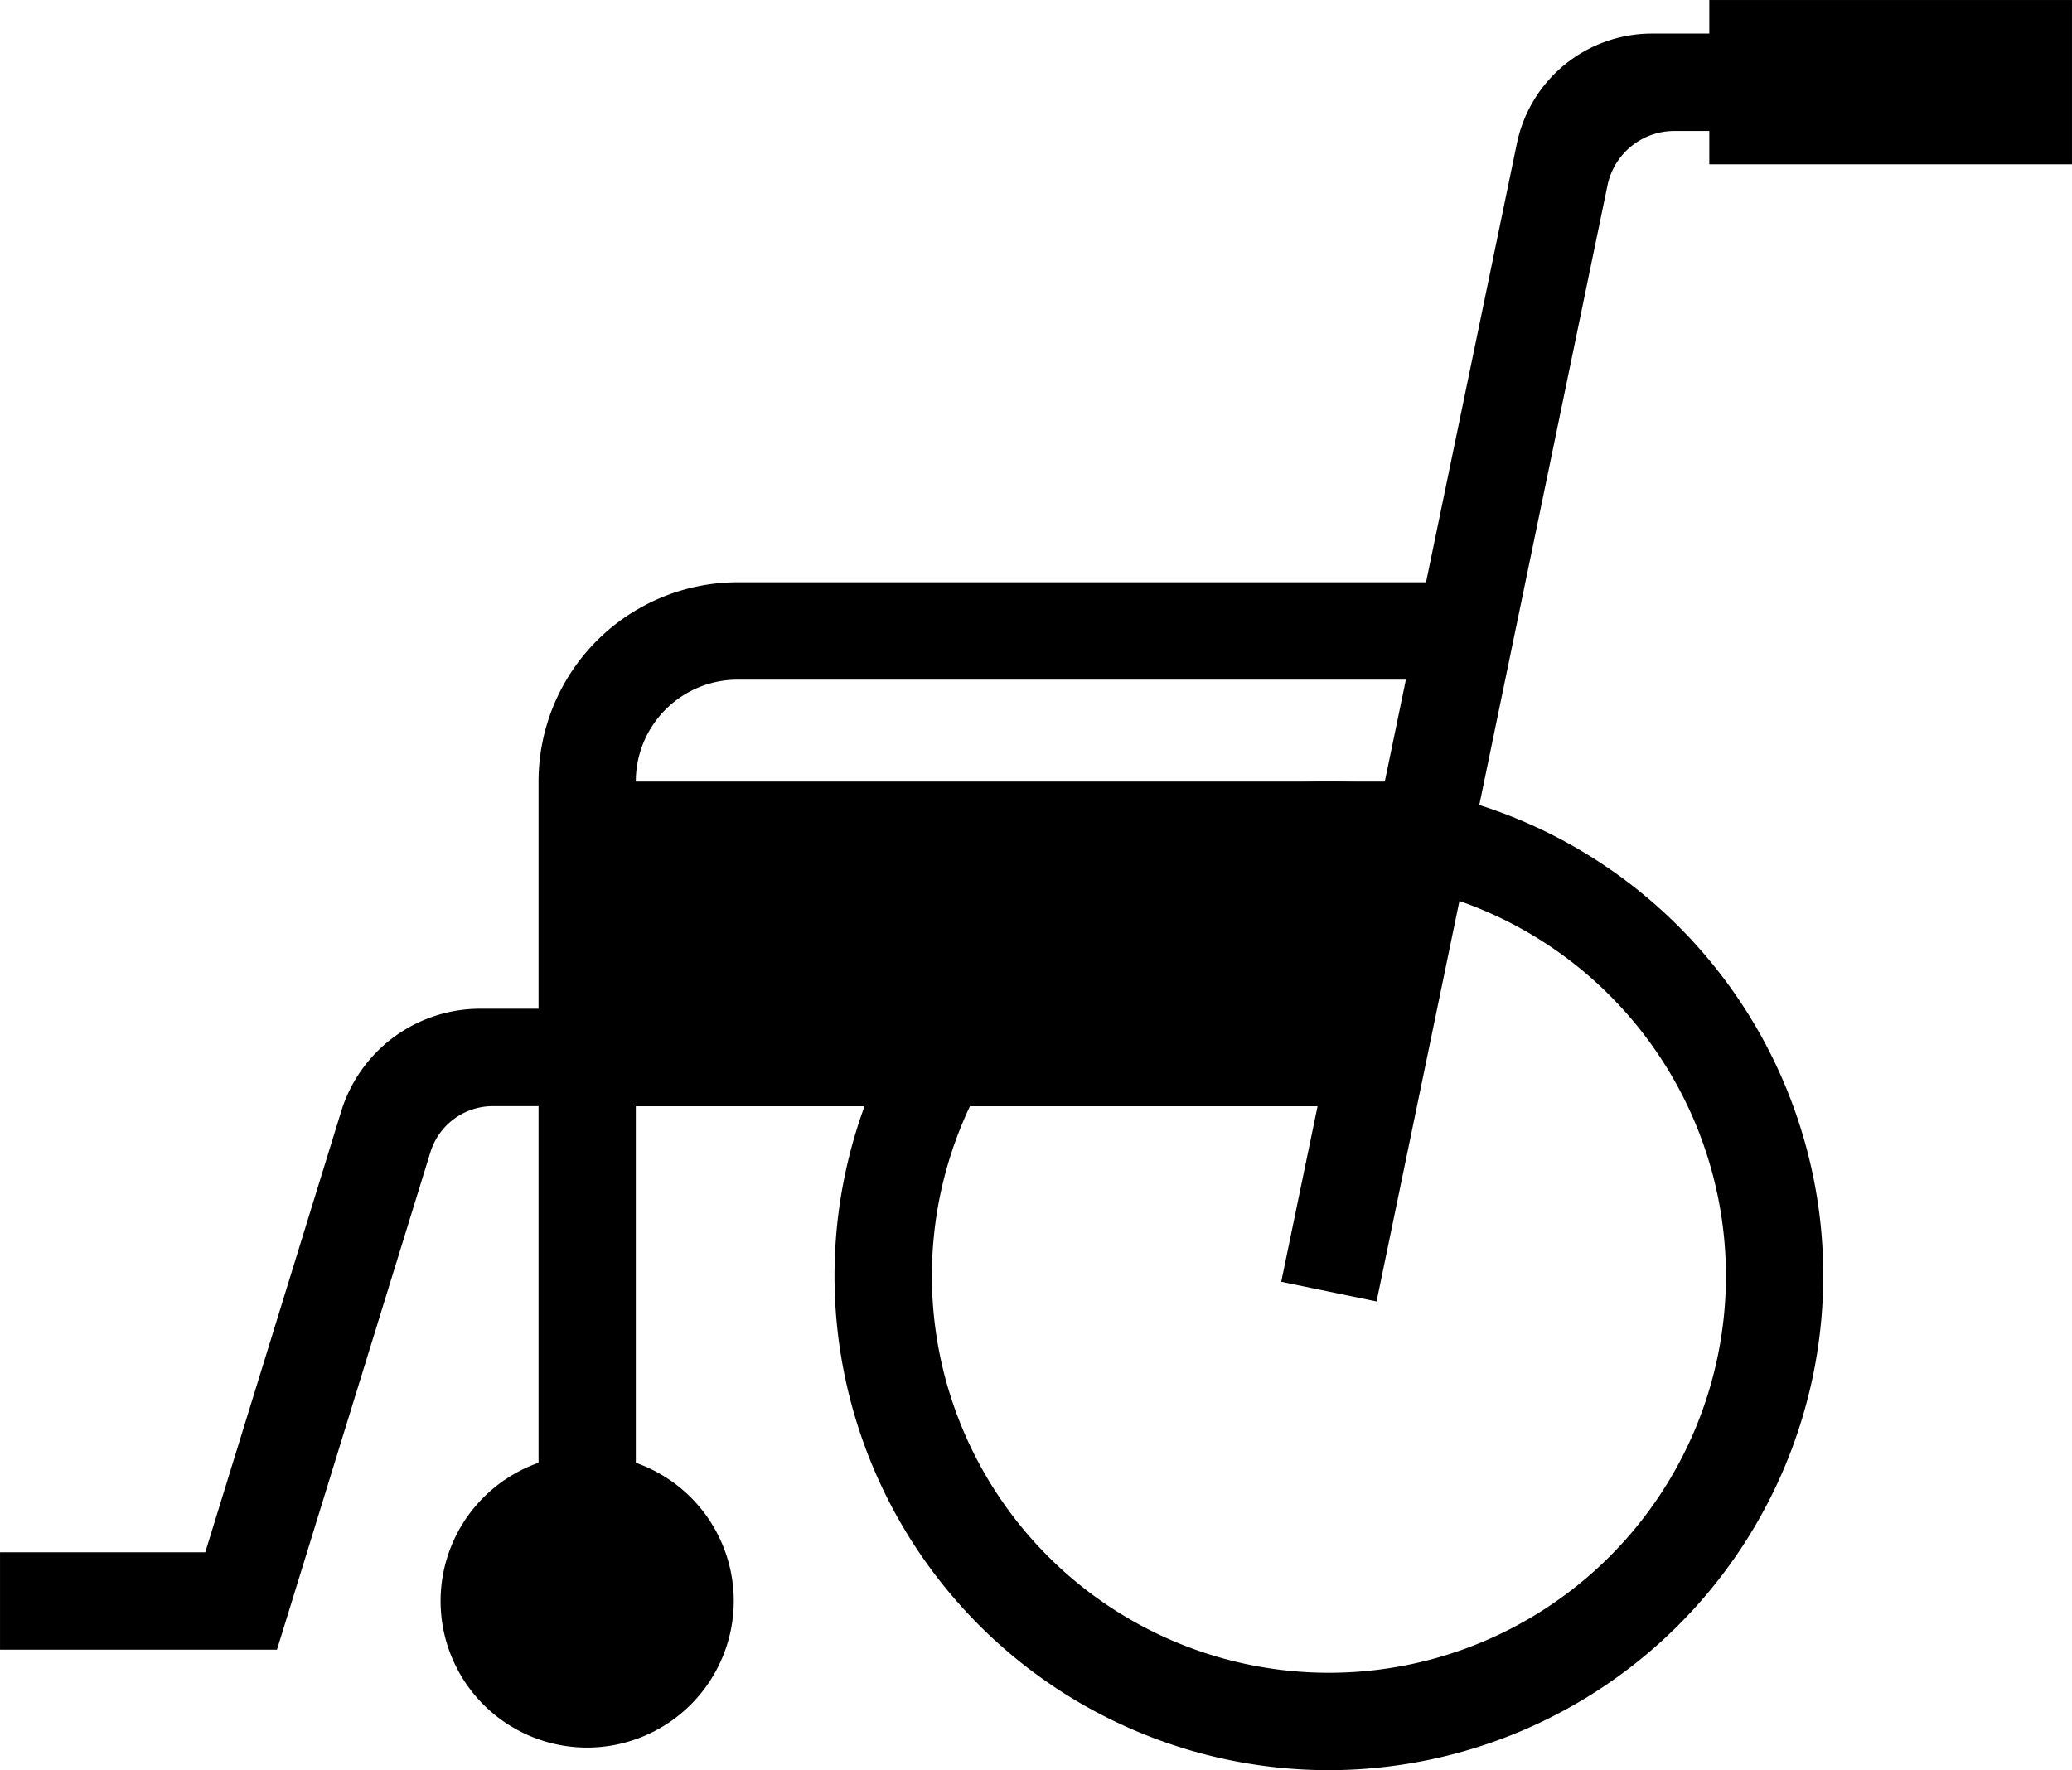
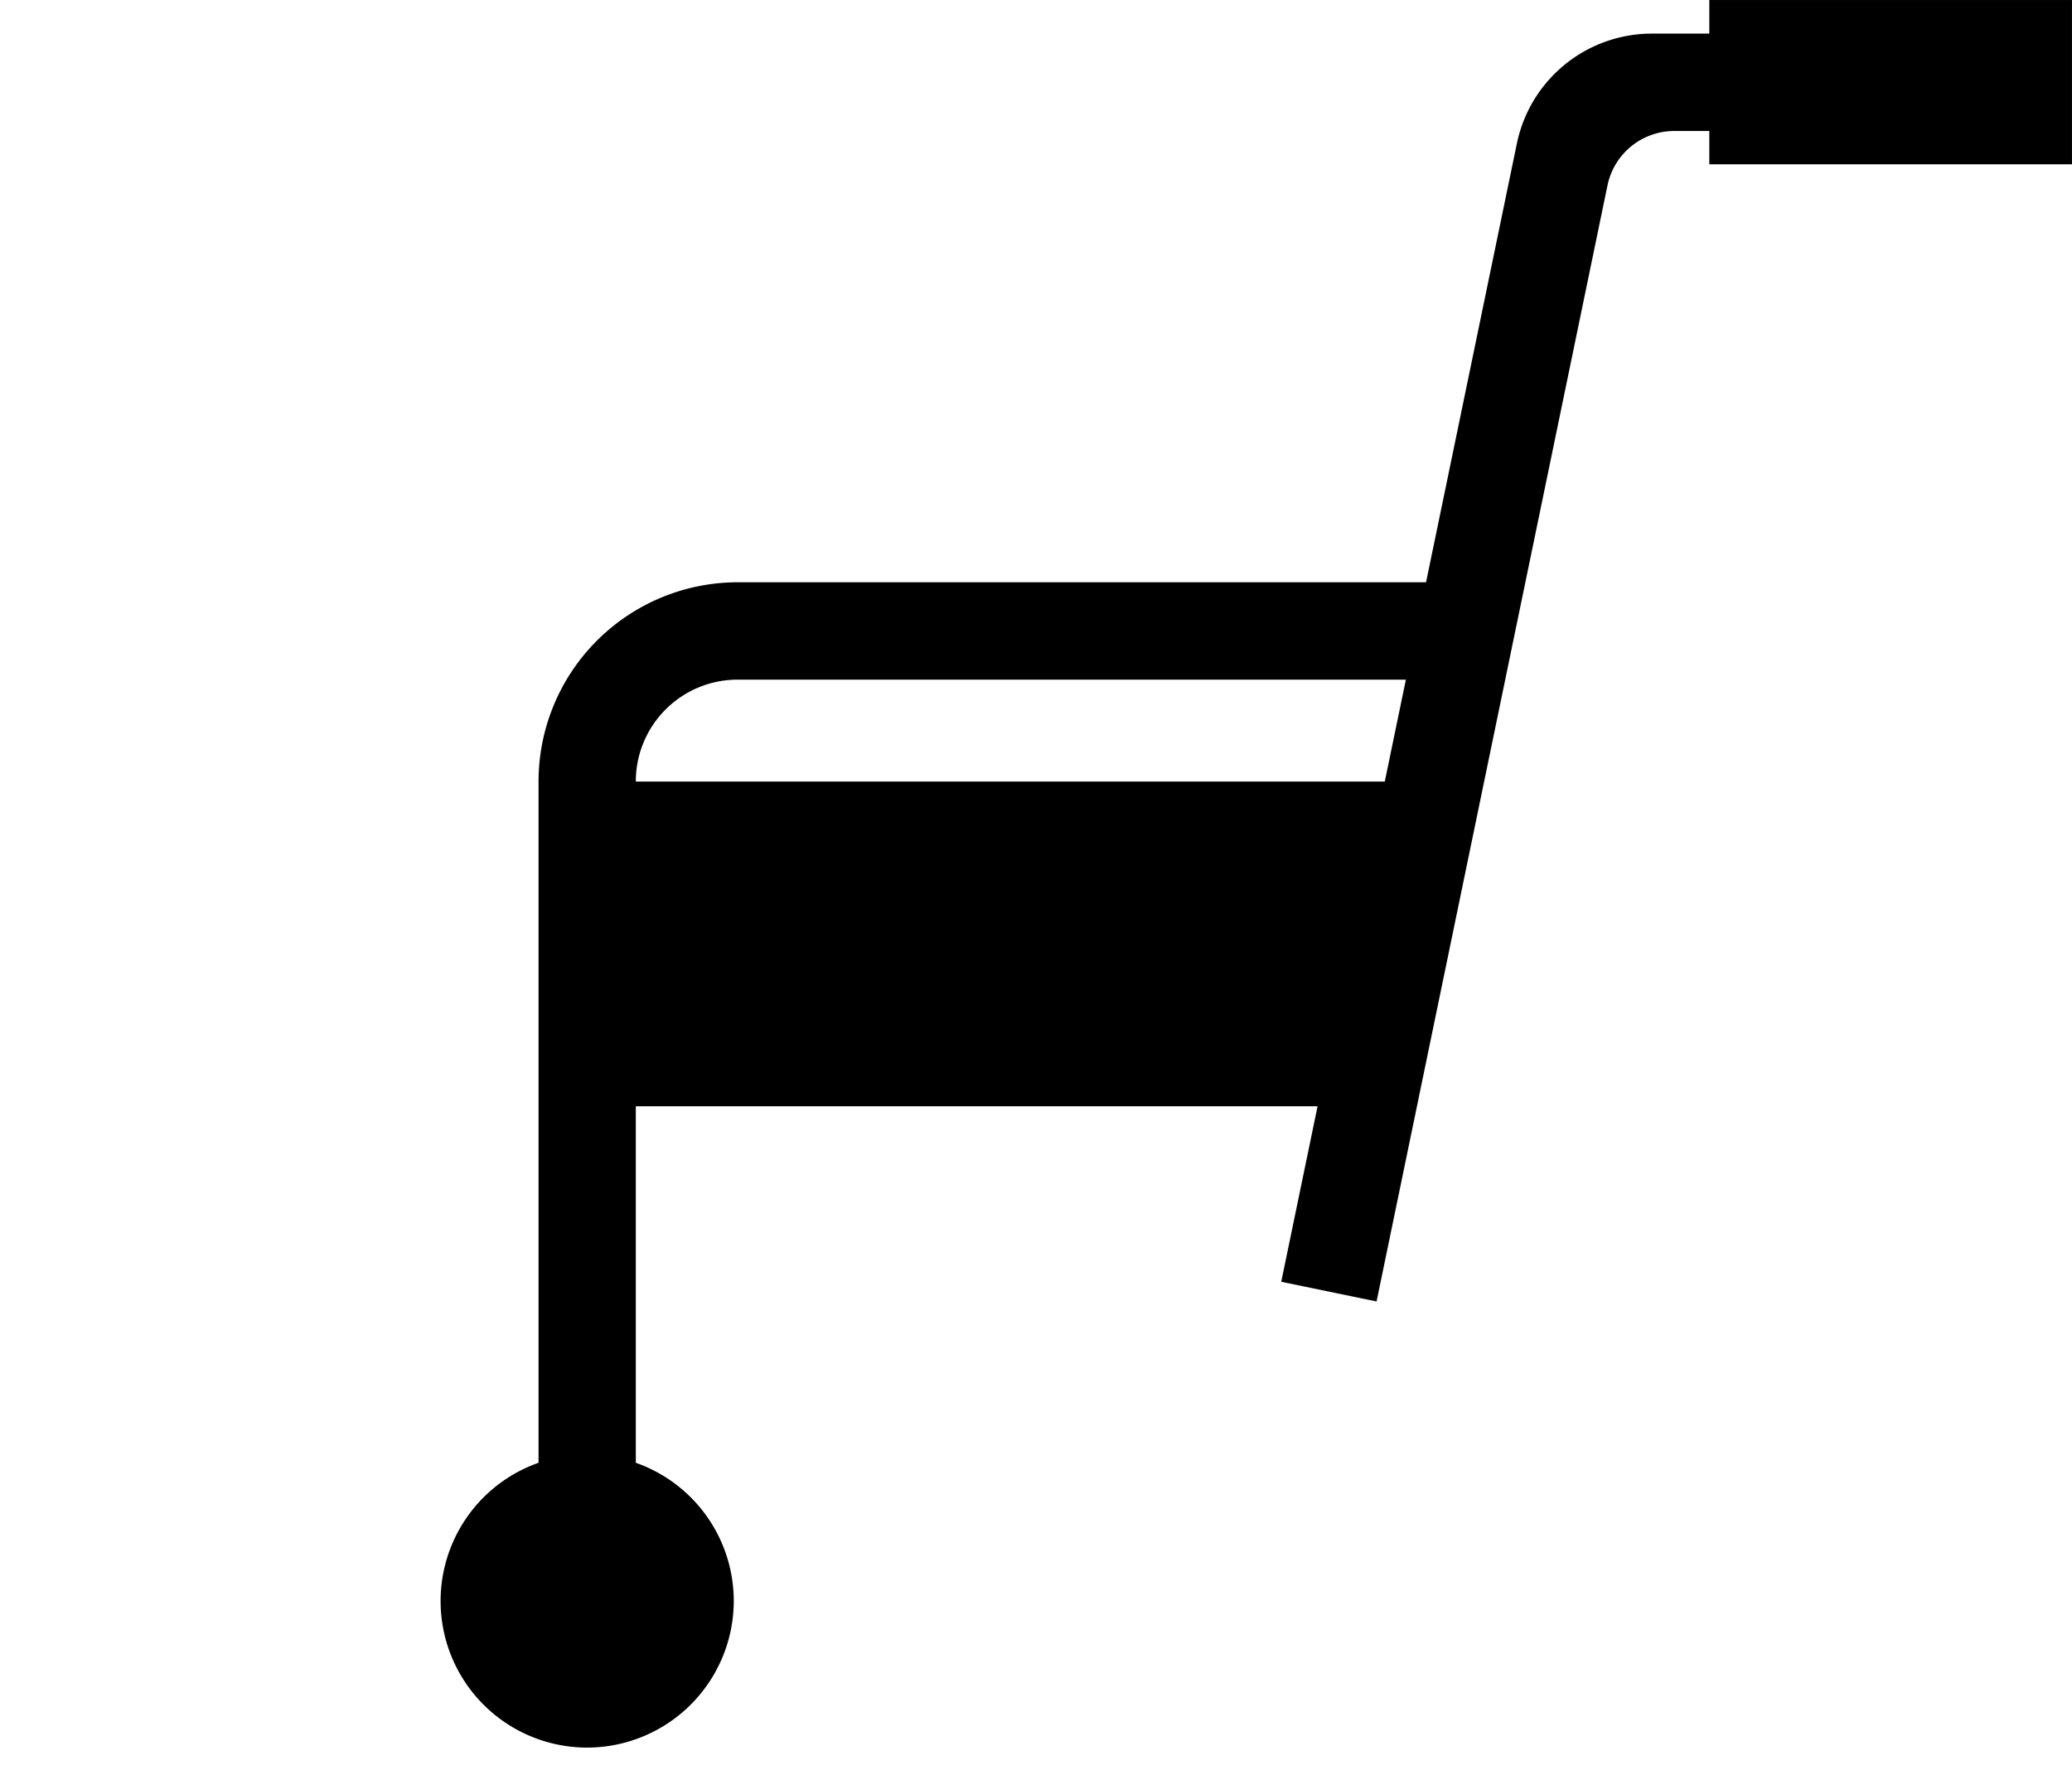
<svg xmlns="http://www.w3.org/2000/svg" width="105.195" height="89.885" viewBox="0 0 105.195 89.885">
  <g id="介護" transform="translate(-16.699 -20.199)">
-     <path id="パス_2579" data-name="パス 2579" d="M102.542,127.3a25.1,25.1,0,1,1,25.1-25.1A25.131,25.131,0,0,1,102.542,127.3Zm0-45.259A20.157,20.157,0,1,0,122.7,102.2,20.18,20.18,0,0,0,102.542,82.038Z" transform="translate(-18.375 -17.214)" />
    <g id="グループ_2020" data-name="グループ 2020" transform="translate(39.068 94.056)">
      <circle id="楕円形_123" data-name="楕円形 123" cx="4.966" cy="4.966" r="4.966" transform="translate(2.476 2.476)" />
      <path id="パス_2580" data-name="パス 2580" d="M56.212,140.974a7.442,7.442,0,1,1,7.442-7.442A7.454,7.454,0,0,1,56.212,140.974Zm0-9.939a2.5,2.5,0,1,0,2.5,2.5A2.5,2.5,0,0,0,56.212,131.035Z" transform="translate(-48.77 -126.09)" />
    </g>
-     <path id="パス_2581" data-name="パス 2581" d="M30.761,126.184H16.7v-4.945H27.12l6.905-22.4a7.377,7.377,0,0,1,7.051-5.2h23.08v4.945H41.719a3.321,3.321,0,0,0-3.167,2.337Z" transform="translate(0 -22.217)" />
    <path id="パス_2582" data-name="パス 2582" d="M60.838,109.349H55.9V72.7A10.118,10.118,0,0,1,66.006,62.59h38.068v4.945H66A5.167,5.167,0,0,0,60.838,72.7Z" transform="translate(-11.859 -12.824)" />
    <path id="パス_2583" data-name="パス 2583" d="M114.8,87.024l-4.84-1,11.962-57.793a7,7,0,0,1,6.863-5.587h6.221v4.945h-5.092a3.463,3.463,0,0,0-3.39,2.762Z" transform="translate(-28.213 -0.738)" />
    <rect id="長方形_3034" data-name="長方形 3034" width="18.413" height="8.342" transform="translate(103.48 20.2)" />
    <rect id="長方形_3035" data-name="長方形 3035" width="41.346" height="16.488" transform="translate(46.51 59.886)" />
  </g>
</svg>